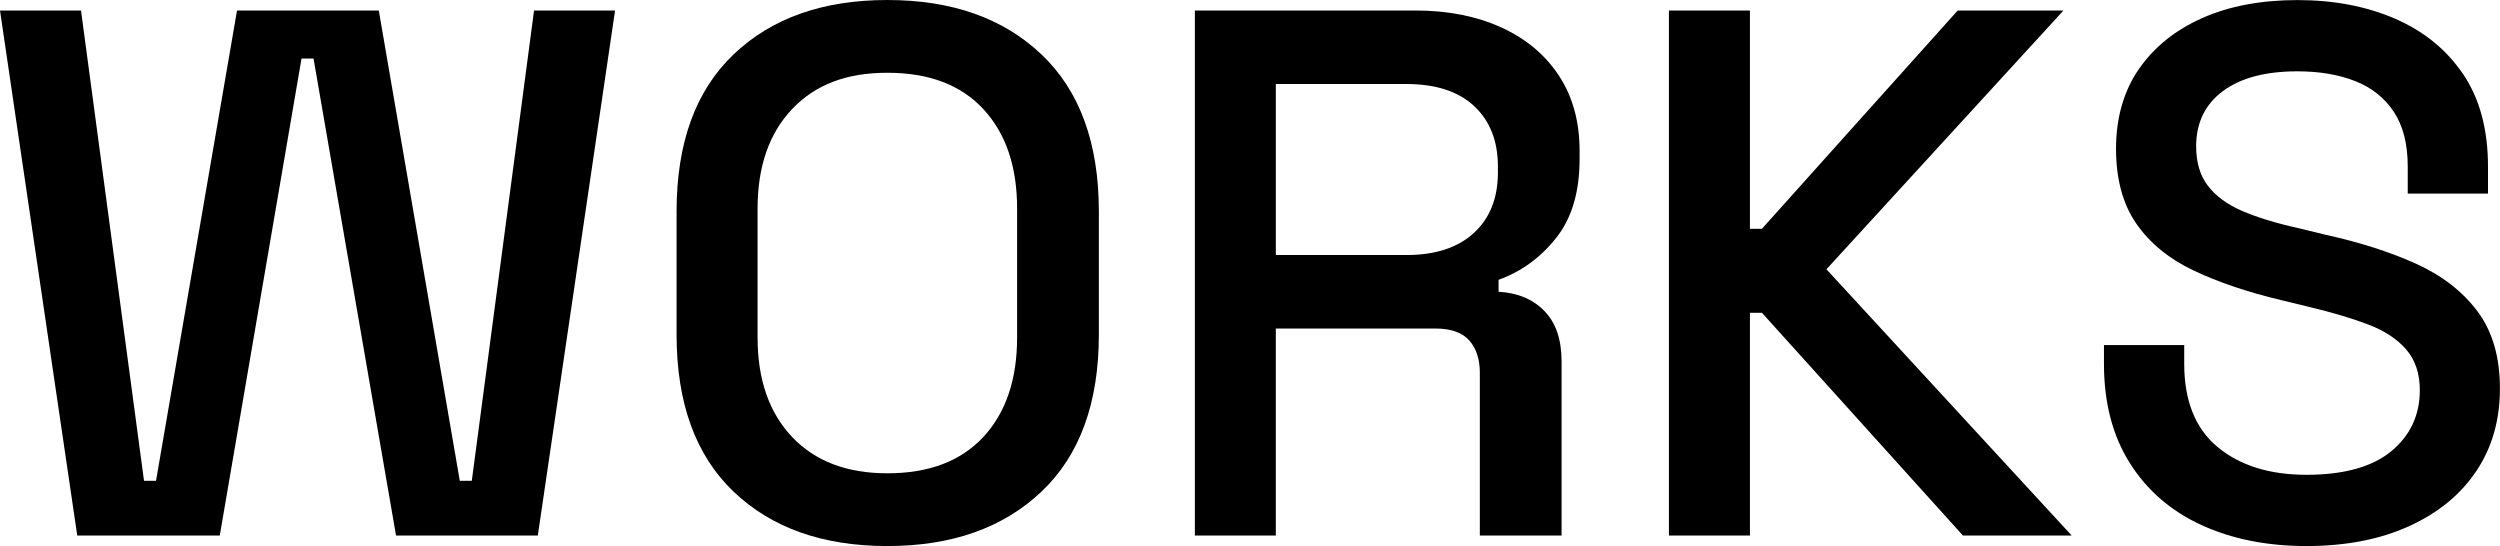
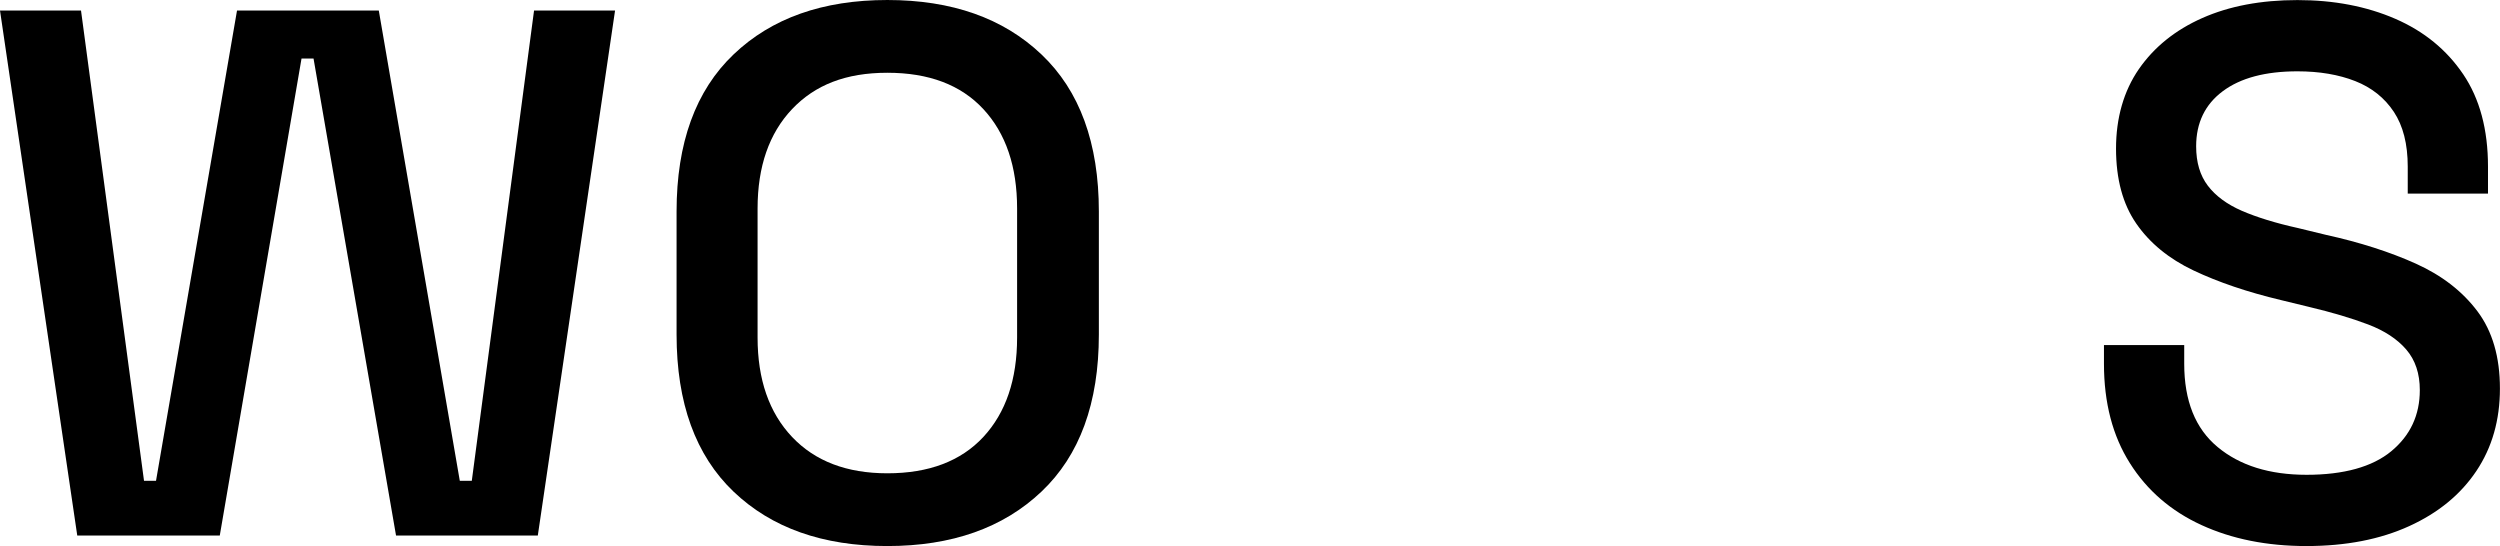
<svg xmlns="http://www.w3.org/2000/svg" id="_レイヤー_2" viewBox="0 0 366.63 80.08">
  <g id="_レイヤー_1-2">
    <path d="M11.33,78.54L0,1.54h11.88l9.24,68.97h1.76L34.76,1.54h20.79l11.88,68.97h1.76L78.32,1.54h11.88l-11.33,77h-20.79L45.98,8.58h-1.76l-11.99,69.96H11.33Z" />
    <path d="M130.13,80.08c-9.46,0-16.98-2.66-22.55-7.98-5.57-5.32-8.36-13-8.36-23.04v-18.04c0-10.05,2.79-17.73,8.36-23.04,5.57-5.32,13.09-7.98,22.55-7.98s17,2.66,22.6,7.98c5.61,5.32,8.42,13,8.42,23.04v18.04c0,10.05-2.81,17.73-8.42,23.04-5.61,5.32-13.15,7.98-22.6,7.98ZM130.13,69.41c6.09,0,10.78-1.78,14.08-5.33,3.3-3.56,4.95-8.42,4.95-14.58v-18.92c0-6.16-1.65-11.02-4.95-14.58-3.3-3.56-7.99-5.33-14.08-5.33s-10.6,1.78-13.97,5.33c-3.37,3.56-5.06,8.42-5.06,14.58v18.92c0,6.16,1.69,11.02,5.06,14.58,3.37,3.56,8.03,5.33,13.97,5.33Z" />
-     <path d="M175.23,78.54V1.54h32.34c4.77,0,8.96.83,12.59,2.48,3.63,1.65,6.45,4.02,8.47,7.09,2.02,3.08,3.02,6.75,3.02,11v1.21c0,4.84-1.15,8.71-3.46,11.6-2.31,2.9-5.12,4.93-8.42,6.11v1.76c2.79.15,5.02,1.08,6.71,2.81,1.69,1.72,2.53,4.2,2.53,7.42v25.52h-11.99v-23.87c0-1.98-.51-3.56-1.54-4.73-1.03-1.17-2.68-1.76-4.95-1.76h-23.43v30.36h-11.88ZM187.11,37.4h19.14c4.25,0,7.55-1.08,9.9-3.24,2.35-2.16,3.52-5.12,3.52-8.86v-.88c0-3.74-1.16-6.69-3.47-8.85-2.31-2.16-5.63-3.25-9.96-3.25h-19.14v25.08Z" />
-     <path d="M244.75,78.54V1.54h11.88v32.01h1.76L287.1,1.54h15.51l-34.76,37.95,35.97,39.05h-15.95l-29.48-32.67h-1.76v32.67h-11.88Z" />
    <path d="M338.25,80.08c-5.79,0-10.93-1.03-15.4-3.08-4.47-2.05-7.98-5.08-10.5-9.08-2.53-4-3.8-8.85-3.8-14.57v-2.75h11.77v2.75c0,5.43,1.63,9.5,4.9,12.21,3.26,2.71,7.61,4.07,13.04,4.07s9.64-1.15,12.43-3.46c2.79-2.31,4.18-5.3,4.18-8.96,0-2.42-.66-4.4-1.98-5.94-1.32-1.54-3.19-2.77-5.61-3.69-2.42-.92-5.32-1.78-8.69-2.58l-4.07-.99c-4.91-1.17-9.19-2.62-12.82-4.34-3.63-1.72-6.43-4.02-8.41-6.88-1.98-2.86-2.97-6.53-2.97-11s1.12-8.43,3.35-11.66c2.24-3.23,5.33-5.72,9.29-7.48,3.96-1.76,8.62-2.64,13.97-2.64s10.14.92,14.35,2.75c4.22,1.83,7.53,4.55,9.96,8.14,2.42,3.59,3.63,8.1,3.63,13.53v3.96h-11.77v-3.96c0-3.3-.68-5.98-2.04-8.03-1.36-2.05-3.25-3.56-5.67-4.51-2.42-.95-5.24-1.43-8.47-1.43-4.69,0-8.34.97-10.95,2.92-2.6,1.94-3.9,4.64-3.9,8.08,0,2.35.57,4.27,1.71,5.77,1.14,1.5,2.8,2.73,5,3.69,2.2.95,4.95,1.8,8.25,2.53l4.07.99c4.99,1.1,9.39,2.51,13.2,4.23,3.81,1.72,6.82,4.05,9.02,6.98,2.2,2.93,3.3,6.71,3.3,11.33s-1.15,8.65-3.46,12.1c-2.31,3.45-5.59,6.14-9.85,8.08-4.25,1.94-9.28,2.92-15.07,2.92Z" />
  </g>
</svg>